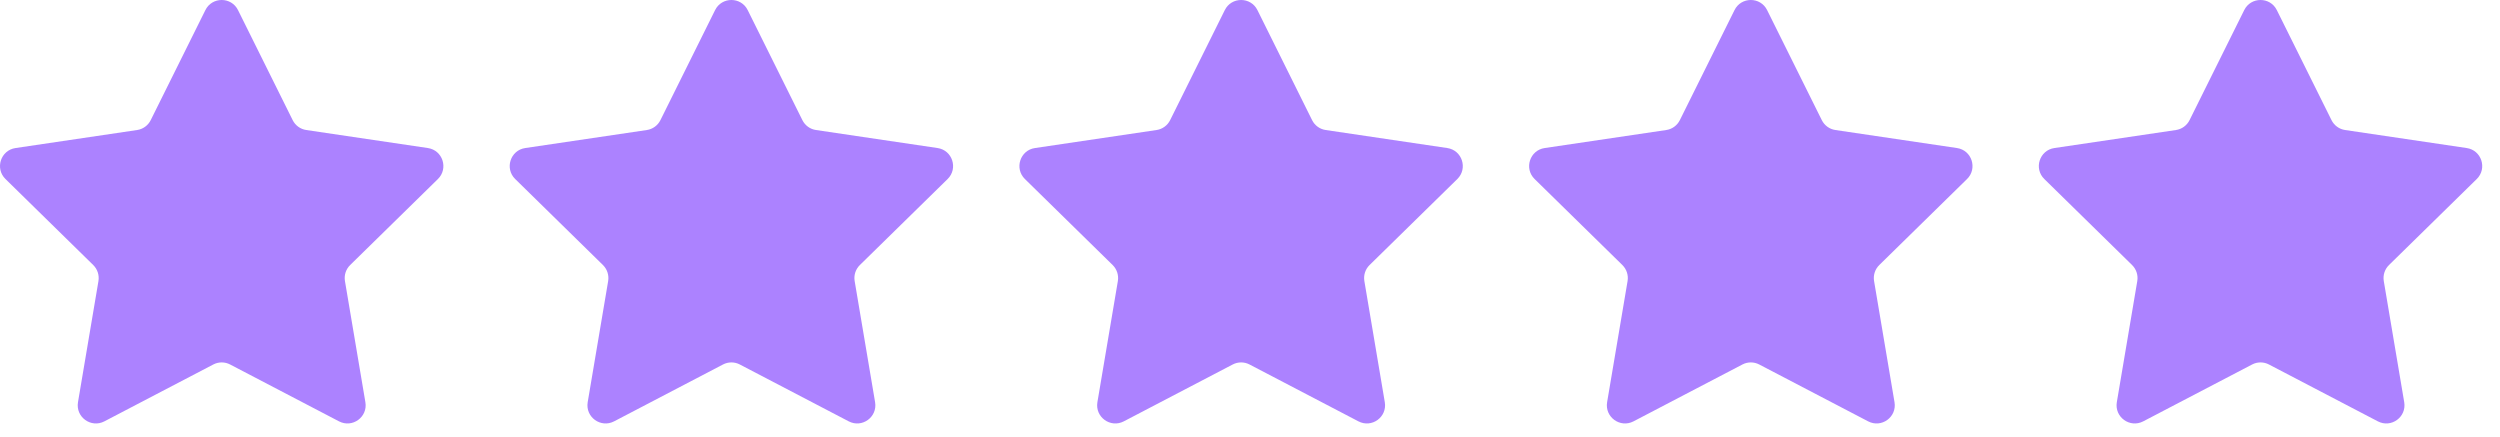
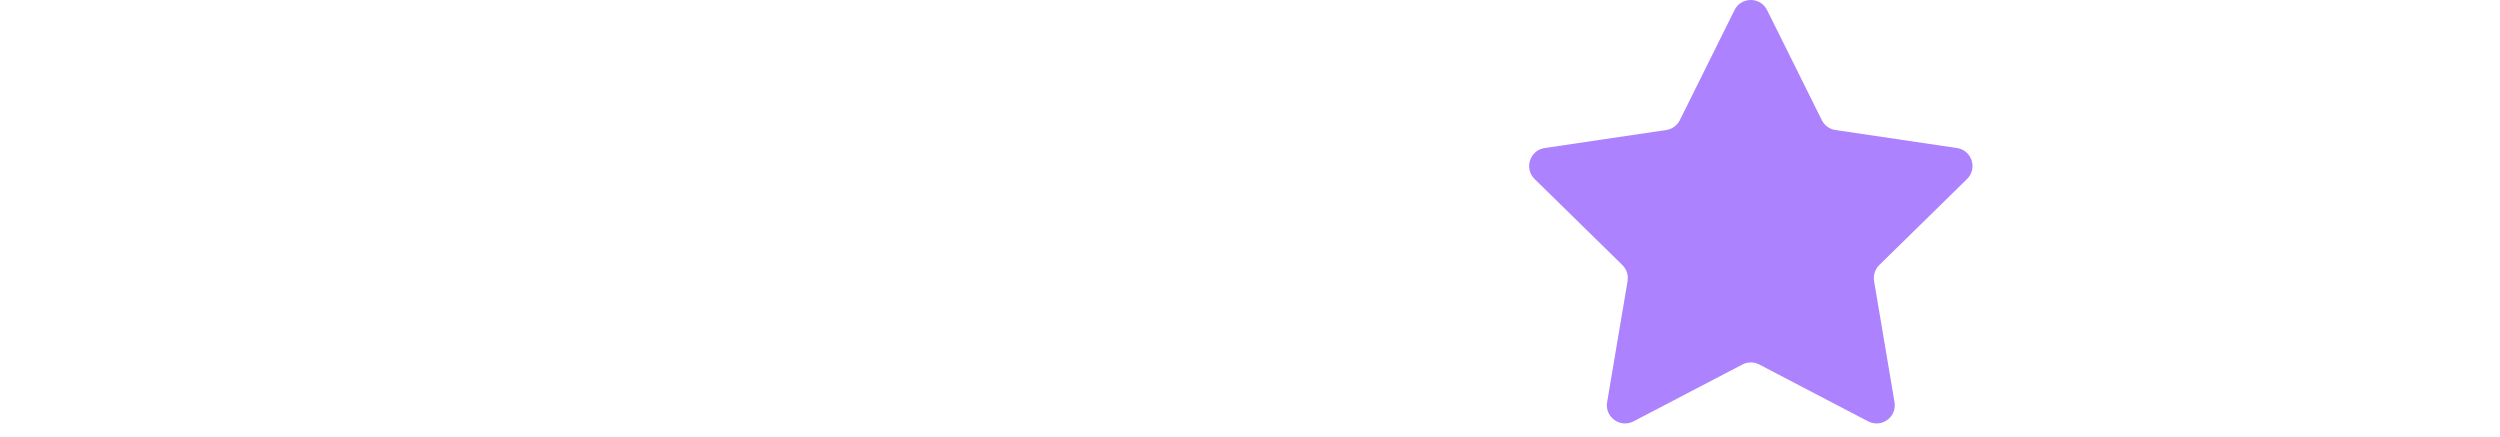
<svg xmlns="http://www.w3.org/2000/svg" width="103" height="18" viewBox="0 0 103 18" fill="none">
-   <path d="M8.462 0.416C8.738 -0.139 9.53 -0.139 9.806 0.416L12.058 4.949C12.167 5.169 12.377 5.322 12.62 5.357L17.627 6.099C18.24 6.189 18.485 6.942 18.042 7.376L14.427 10.919C14.251 11.091 14.171 11.338 14.212 11.58L15.054 16.571C15.158 17.182 14.517 17.647 13.968 17.36L9.481 15.017C9.264 14.903 9.004 14.903 8.787 15.017L4.3 17.36C3.751 17.647 3.11 17.182 3.213 16.571L4.056 11.58C4.096 11.338 4.016 11.091 3.841 10.919L0.226 7.376C-0.217 6.942 0.028 6.189 0.641 6.099L5.648 5.357C5.891 5.322 6.101 5.169 6.21 4.949L8.462 0.416Z" fill="#AC82FF" />
-   <path d="M29.462 0.416C29.738 -0.139 30.53 -0.139 30.805 0.416L33.058 4.949C33.167 5.169 33.377 5.322 33.62 5.357L38.627 6.099C39.24 6.189 39.484 6.942 39.042 7.376L35.427 10.919C35.251 11.091 35.171 11.338 35.212 11.58L36.054 16.571C36.157 17.182 35.517 17.647 34.968 17.36L30.481 15.017C30.264 14.903 30.004 14.903 29.787 15.017L25.3 17.36C24.751 17.647 24.11 17.182 24.213 16.571L25.056 11.58C25.096 11.338 25.016 11.091 24.841 10.919L21.226 7.376C20.783 6.942 21.028 6.189 21.641 6.099L26.648 5.357C26.891 5.322 27.101 5.169 27.21 4.949L29.462 0.416Z" fill="#AC82FF" />
-   <path d="M50.462 0.416C50.738 -0.139 51.53 -0.139 51.806 0.416L54.058 4.949C54.167 5.169 54.377 5.322 54.62 5.357L59.627 6.099C60.24 6.189 60.484 6.942 60.042 7.376L56.427 10.919C56.251 11.091 56.171 11.338 56.212 11.58L57.054 16.571C57.157 17.182 56.517 17.647 55.968 17.36L51.481 15.017C51.264 14.903 51.004 14.903 50.787 15.017L46.3 17.36C45.751 17.647 45.11 17.182 45.213 16.571L46.056 11.58C46.096 11.338 46.016 11.091 45.841 10.919L42.226 7.376C41.783 6.942 42.028 6.189 42.641 6.099L47.648 5.357C47.891 5.322 48.101 5.169 48.21 4.949L50.462 0.416Z" fill="#AC82FF" />
  <path d="M71.462 0.416C71.738 -0.139 72.53 -0.139 72.805 0.416L75.058 4.949C75.167 5.169 75.377 5.322 75.62 5.357L80.627 6.099C81.24 6.189 81.484 6.942 81.042 7.376L77.427 10.919C77.251 11.091 77.171 11.338 77.212 11.58L78.054 16.571C78.157 17.182 77.517 17.647 76.968 17.36L72.481 15.017C72.263 14.903 72.004 14.903 71.787 15.017L67.3 17.36C66.751 17.647 66.11 17.182 66.213 16.571L67.056 11.58C67.097 11.338 67.016 11.091 66.841 10.919L63.226 7.376C62.783 6.942 63.028 6.189 63.641 6.099L68.648 5.357C68.891 5.322 69.101 5.169 69.21 4.949L71.462 0.416Z" fill="#AC82FF" />
-   <path d="M92.462 0.416C92.738 -0.139 93.53 -0.139 93.805 0.416L96.058 4.949C96.167 5.169 96.377 5.322 96.62 5.357L101.627 6.099C102.24 6.189 102.484 6.942 102.042 7.376L98.427 10.919C98.251 11.091 98.171 11.338 98.212 11.58L99.054 16.571C99.157 17.182 98.517 17.647 97.968 17.36L93.481 15.017C93.263 14.903 93.004 14.903 92.787 15.017L88.3 17.36C87.751 17.647 87.11 17.182 87.213 16.571L88.056 11.58C88.097 11.338 88.016 11.091 87.841 10.919L84.226 7.376C83.783 6.942 84.028 6.189 84.641 6.099L89.648 5.357C89.891 5.322 90.101 5.169 90.21 4.949L92.462 0.416Z" fill="#AC82FF" />
</svg>